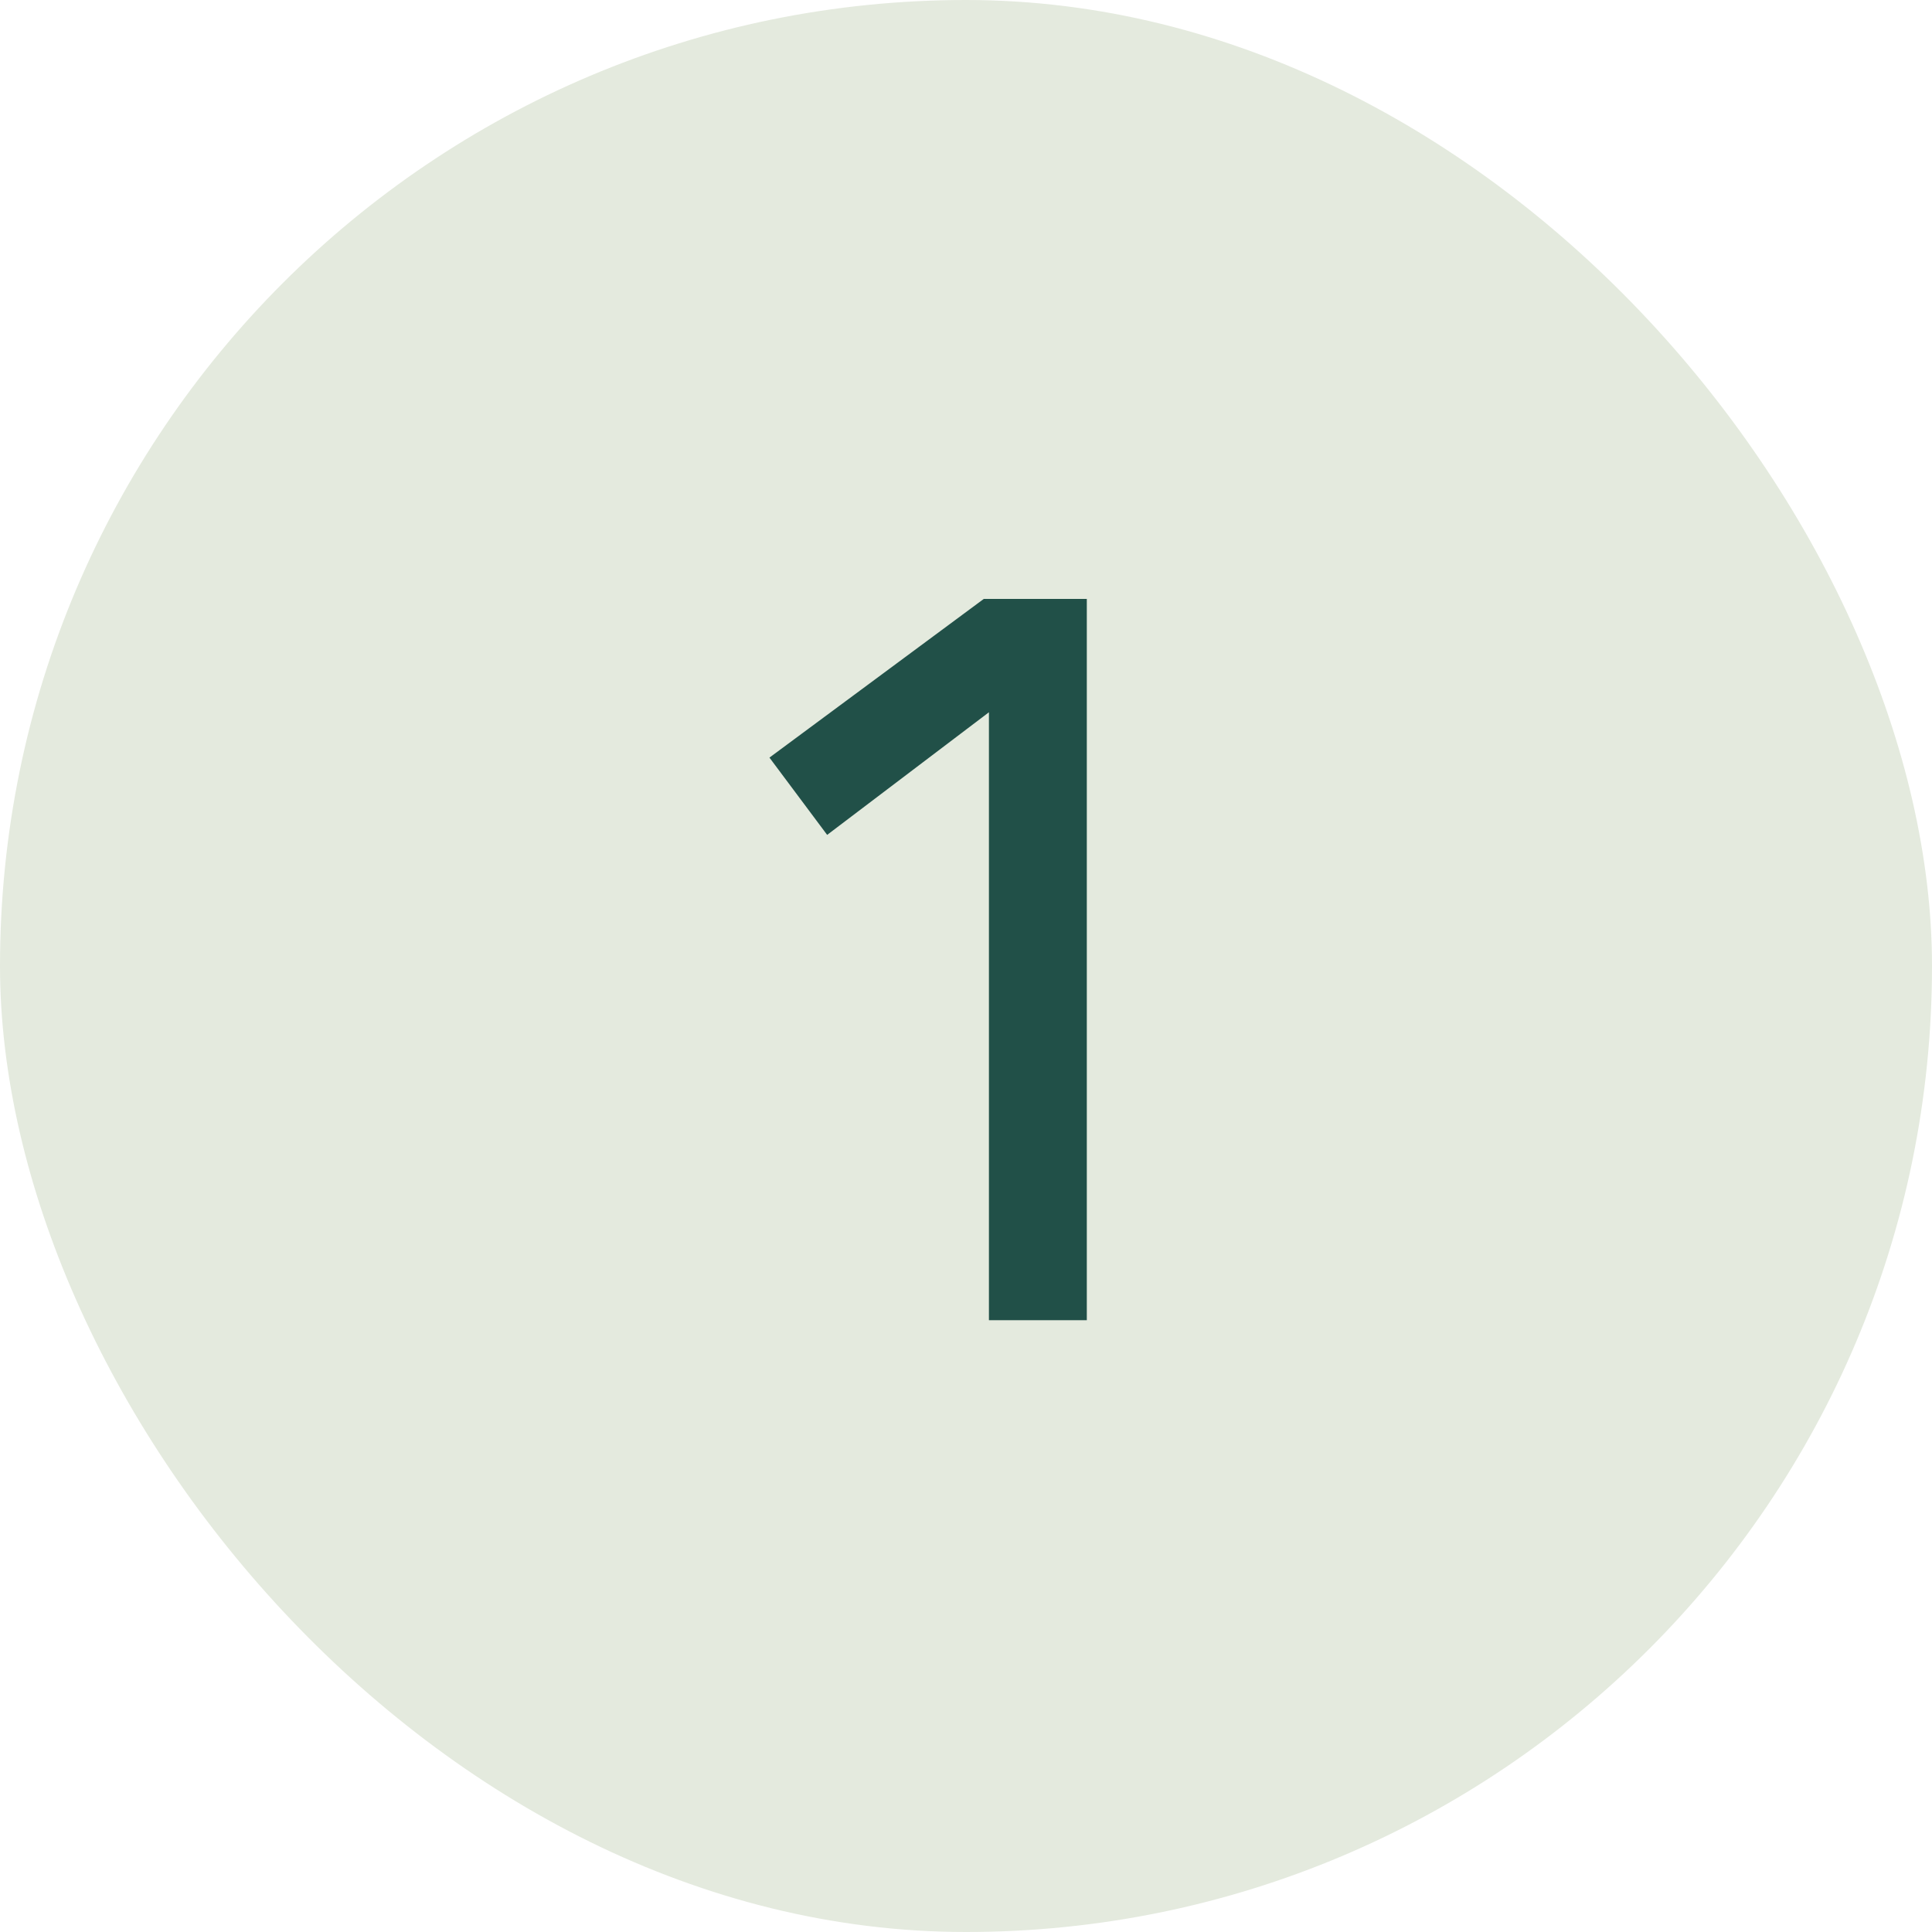
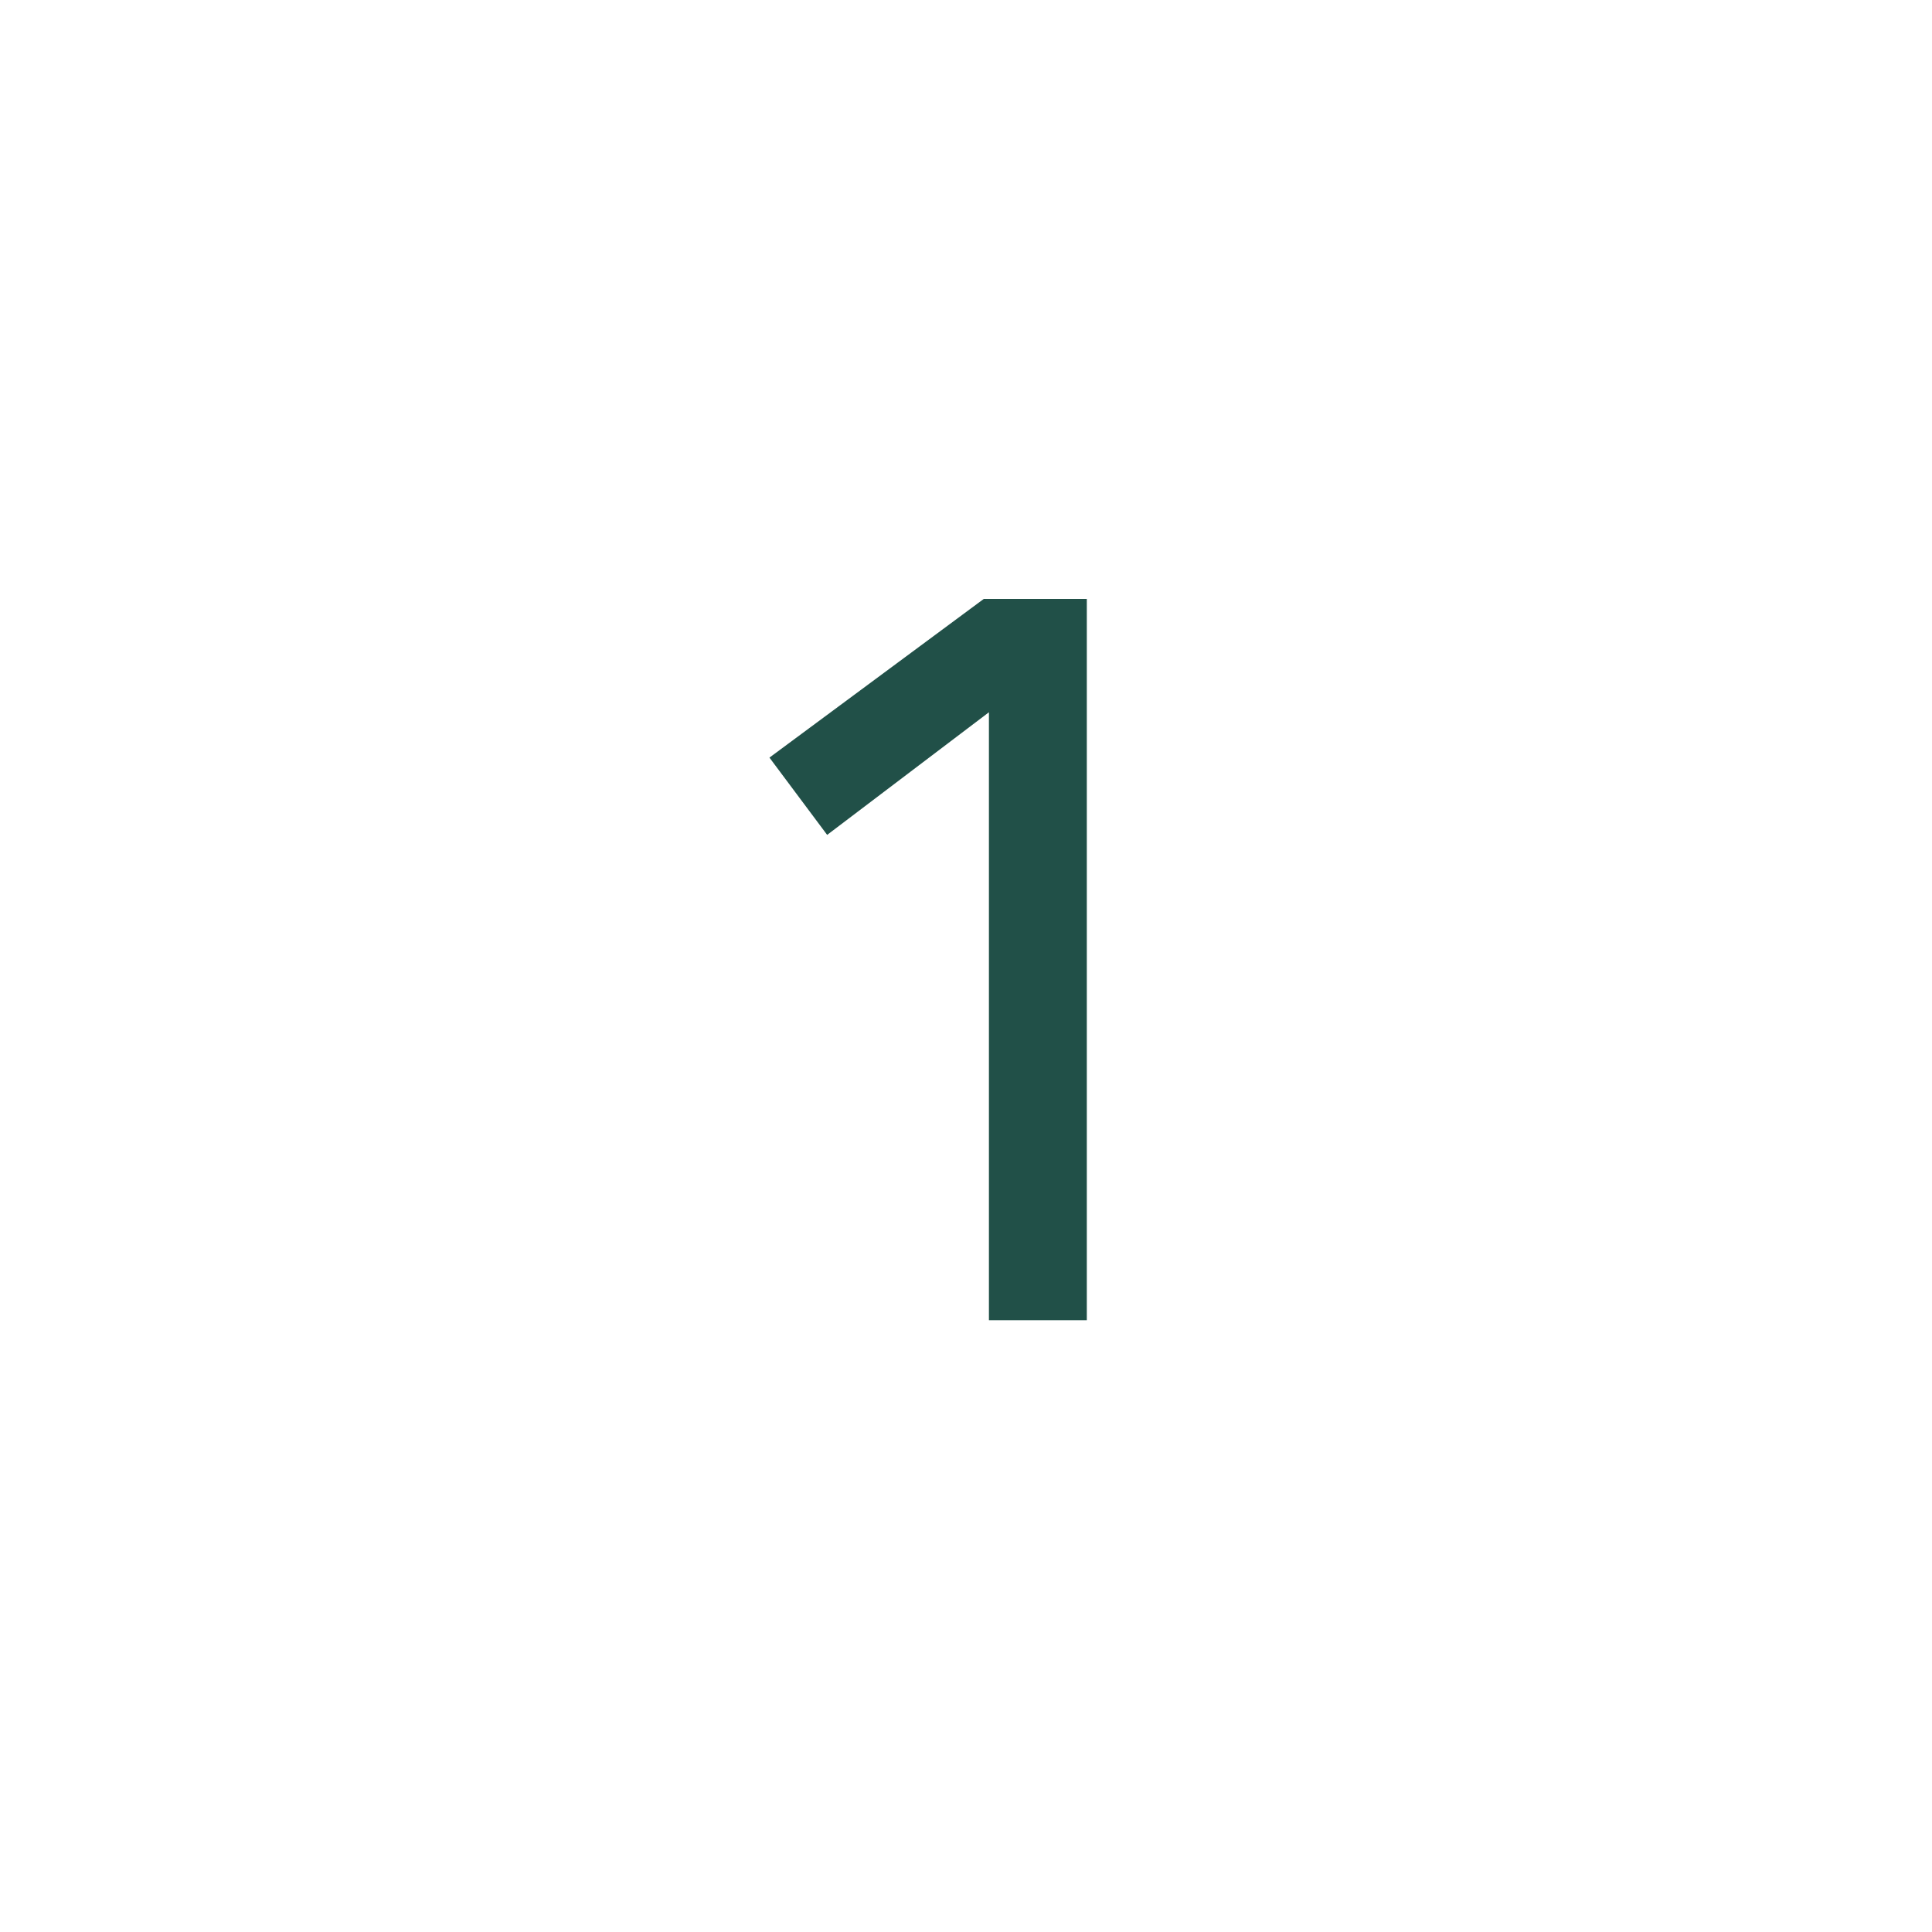
<svg xmlns="http://www.w3.org/2000/svg" width="30" height="30" viewBox="0 0 30 30" fill="none">
-   <rect width="30" height="30" rx="15" fill="#E4EADE" />
  <path d="M16.876 9.3V20.5H15.356V11.06L12.844 12.964L11.948 11.764L15.276 9.3H16.876Z" fill="#215048" />
</svg>